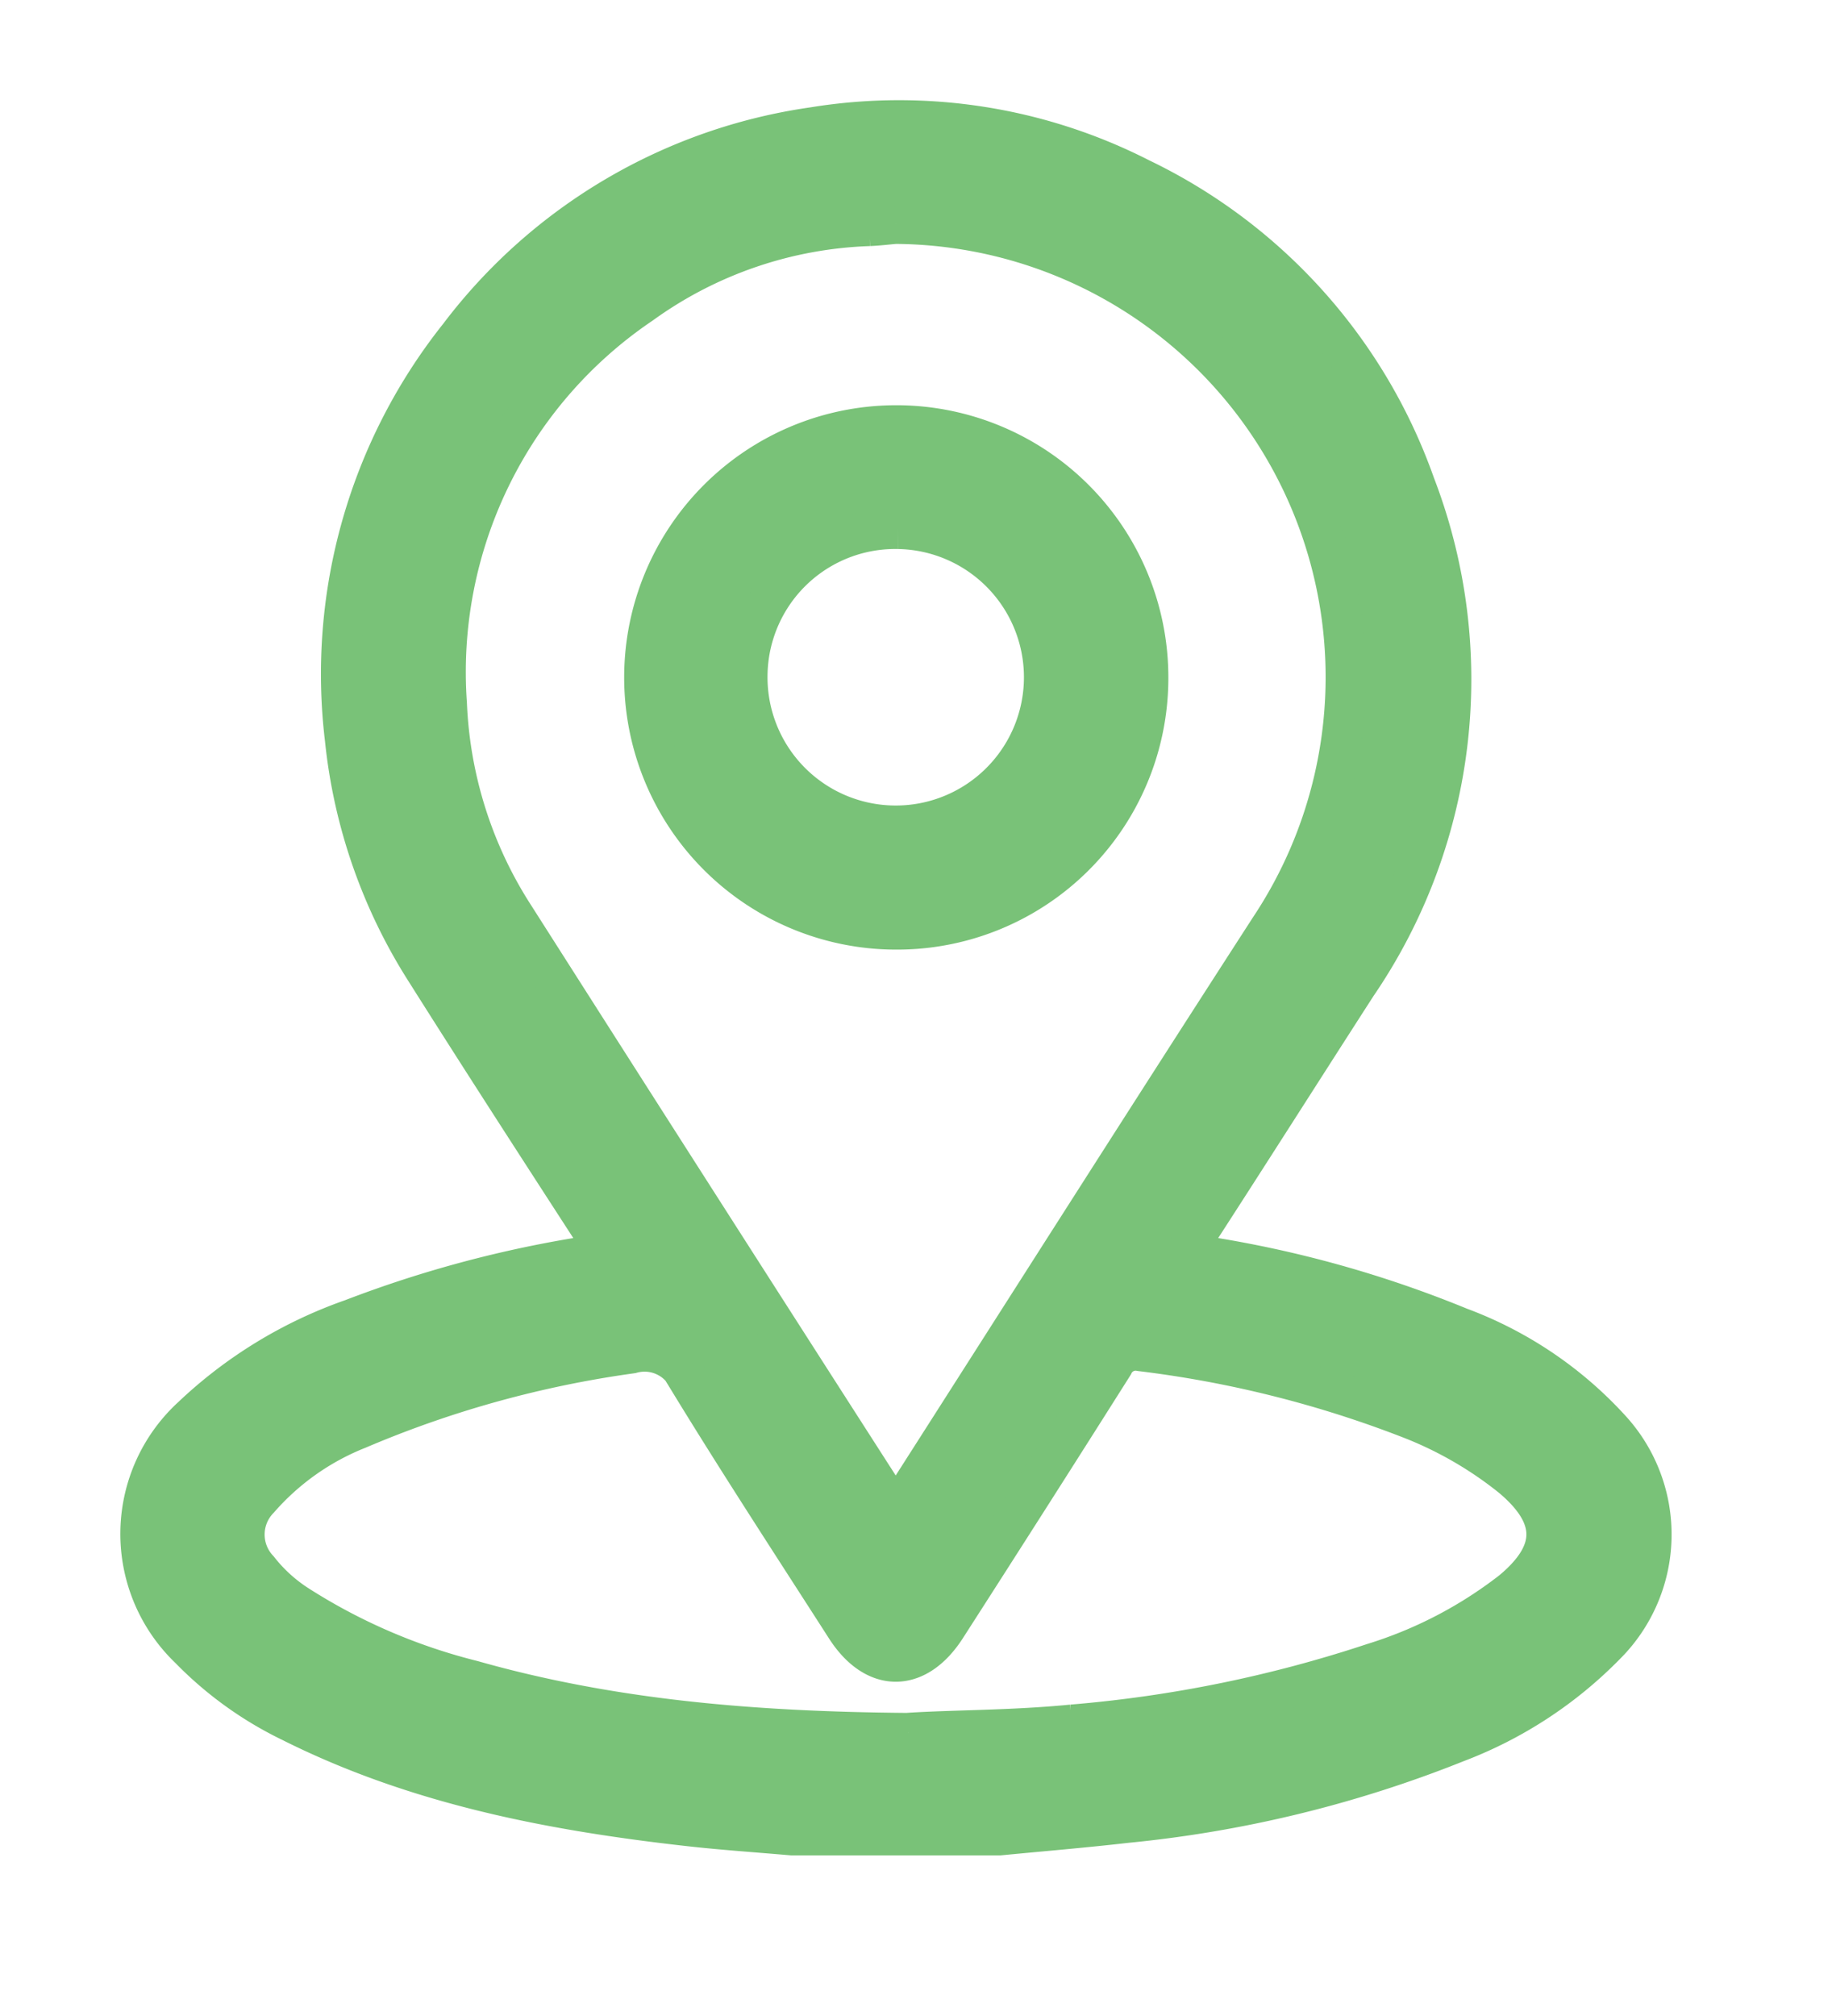
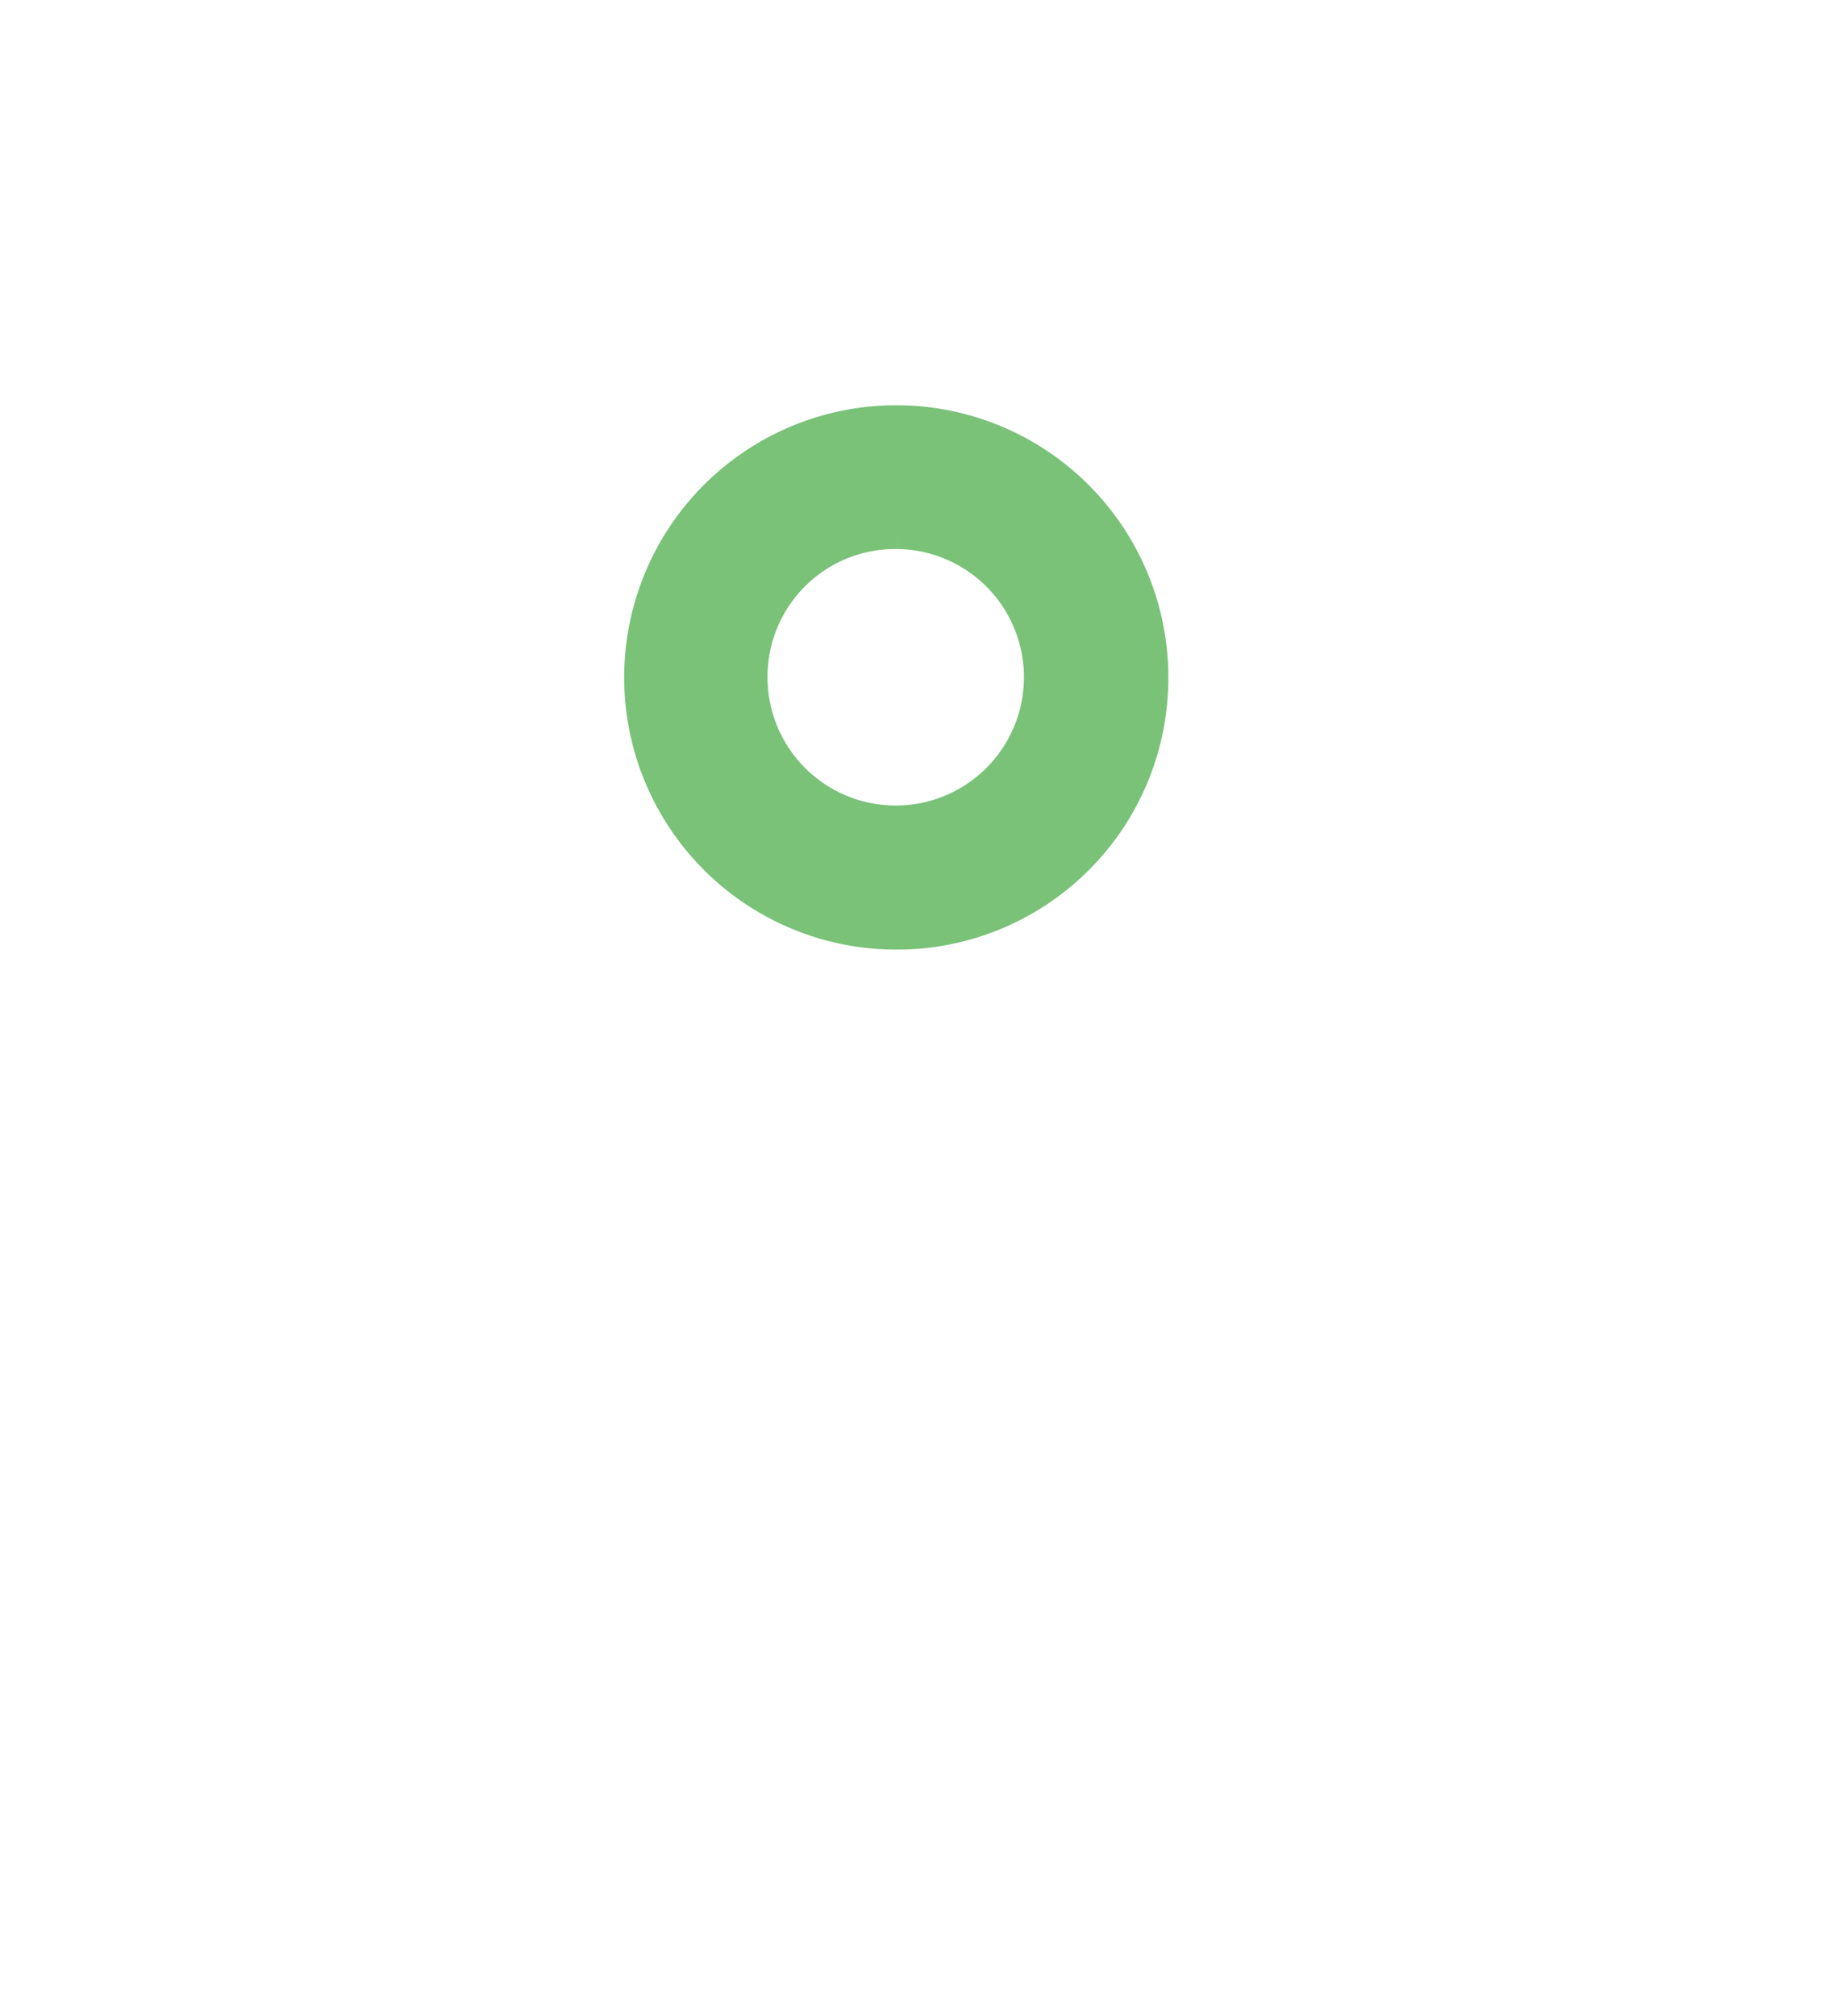
<svg xmlns="http://www.w3.org/2000/svg" width="91.322" height="100.451" viewBox="0 0 91.322 100.451">
  <defs>
    <clipPath id="clip-path">
      <rect id="Rectangle_96" data-name="Rectangle 96" width="91.322" height="100.451" transform="translate(-7 -6)" fill="#79c278" stroke="#79c278" stroke-width="2" />
    </clipPath>
  </defs>
  <g id="Group_185" data-name="Group 185" transform="translate(7 6)" clip-path="url(#clip-path)">
-     <path id="Path_63" data-name="Path 63" d="M32.471,85.451c-1.715-.15-3.433-.265-5.143-.457-6.861-.771-13.588-2.068-19.829-5.2a18,18,0,0,1-5.052-3.641,7.912,7.912,0,0,1,.113-11.55,22.288,22.288,0,0,1,7.989-4.878A57.524,57.524,0,0,1,22.38,56.575c.671-.109.794-.259.4-.868-2.873-4.432-5.743-8.867-8.563-13.333a26.514,26.514,0,0,1-4.022-11.543A27.029,27.029,0,0,1,15.88,10.75,26.906,26.906,0,0,1,33.545.339a26.459,26.459,0,0,1,16.3,2.548A26.851,26.851,0,0,1,63.539,18.151a26.977,26.977,0,0,1-2.906,24.927c-2.71,4.206-5.391,8.432-8.112,12.632-.4.616-.26.756.4.866A56.263,56.263,0,0,1,65.758,60.14,19.25,19.25,0,0,1,73.3,65.232a7.762,7.762,0,0,1-.267,10.737,20.644,20.644,0,0,1-7.418,4.849,59.89,59.89,0,0,1-16.482,4.014c-2.1.242-4.2.415-6.3.619Zm5.188-80.3c-.443.038-.886.092-1.33.111A20.572,20.572,0,0,0,24.962,9.153a22.123,22.123,0,0,0-9.686,19.912,21.116,21.116,0,0,0,3.369,10.6q9.183,14.416,18.423,28.8c.583.91.582.911,1.152.02C44.242,59.065,50.234,49.635,56.3,40.249A22.587,22.587,0,0,0,37.66,5.154m.612,75.193c2.271-.148,5.221-.122,8.162-.412a64.621,64.621,0,0,0,15.005-3.058,21.67,21.67,0,0,0,6.923-3.6c2.3-1.909,2.3-3.72.01-5.652a19.141,19.141,0,0,0-5.114-2.948,55.51,55.51,0,0,0-13.4-3.352A1.225,1.225,0,0,0,48.5,62q-4.145,6.556-8.339,13.081c-1.465,2.285-3.542,2.29-5,.014-2.614-4.07-5.262-8.121-7.785-12.247a2.429,2.429,0,0,0-2.9-1.41,53.327,53.327,0,0,0-13.628,3.772A12.82,12.82,0,0,0,5.909,68.7a2.528,2.528,0,0,0-.028,3.5,7.928,7.928,0,0,0,1.967,1.788,29.356,29.356,0,0,0,8.7,3.746c6.879,1.948,13.934,2.557,21.721,2.618" transform="translate(0 0)" fill="#79c278" stroke="#79c278" stroke-width="2" />
    <path id="Path_64" data-name="Path 64" d="M132.584,97.868a12.563,12.563,0,1,1,12.6-12.532,12.528,12.528,0,0,1-12.6,12.532m.133-19.961a7.365,7.365,0,0,0-7.512,7.235,7.391,7.391,0,1,0,7.512-7.235" transform="translate(-94.944 -57.55)" fill="#79c278" stroke="#79c278" stroke-width="2" />
  </g>
</svg>